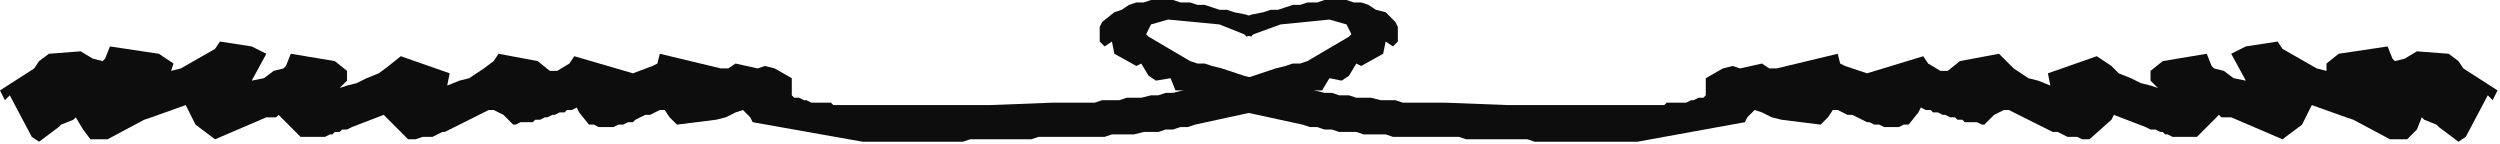
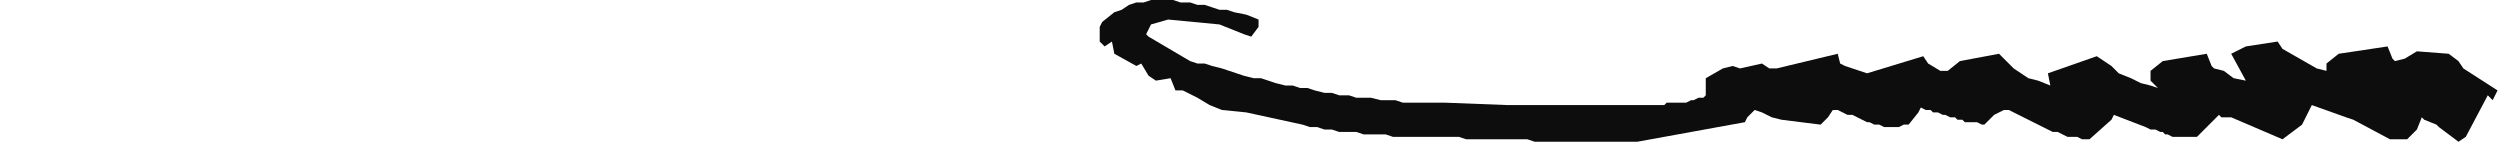
<svg xmlns="http://www.w3.org/2000/svg" xmlns:ns1="http://sodipodi.sourceforge.net/DTD/sodipodi-0.dtd" xmlns:ns2="http://www.inkscape.org/namespaces/inkscape" version="1.0" width="270.669mm" height="15.61mm" id="svg9" ns1:docname="BDRTN197.WMF">
  <ns1:namedview pagecolor="#ffffff" bordercolor="#666666" borderopacity="1" objecttolerance="10" gridtolerance="10" guidetolerance="10" ns2:pageopacity="0" ns2:pageshadow="2" ns2:window-width="640" ns2:window-height="480" id="namedview11" />
  <defs id="defs3">
    <pattern id="WMFhbasepattern" patternUnits="userSpaceOnUse" width="6" height="6" x="0" y="0" />
  </defs>
-   <path style="fill:#0e0d0d;fill-rule:evenodd;fill-opacity:1;stroke:none;" d="  M 0,37   L 14,28   L 16,25   L 20,22   L 33,21   L 38,24   L 42,25   L 43,24   L 45,19   L 65,22   L 71,26   L 70,29   L 74,28   L 88,20   L 90,17   L 103,19   L 109,22   L 103,33   L 108,32   L 112,29   L 116,28   L 117,27   L 119,22   L 137,25   L 142,29   L 142,33   L 139,36   L 142,35   L 146,34   L 150,32   L 155,30   L 159,27   L 164,23   L 184,30   L 183,35   L 188,33   L 192,32   L 198,28   L 202,25   L 204,22   L 220,25   L 225,29   L 228,29   L 233,26   L 235,23   L 259,30   L 267,27   L 269,26   L 270,22   L 295,28   L 298,28   L 301,26   L 310,28   L 313,27   L 317,28   L 324,32   L 324,39   L 325,40   L 327,40   L 329,41   L 330,41   L 332,42   L 333,42   L 335,42   L 337,42   L 338,42   L 340,42   L 341,43   L 343,43   L 345,43   L 346,43   L 348,43   L 350,43   L 405,43   L 431,42   L 434,42   L 438,42   L 441,42   L 444,42   L 448,42   L 451,41   L 454,41   L 458,41   L 461,40   L 464,40   L 467,40   L 471,39   L 474,39   L 477,38   L 480,38   L 484,37   L 487,36   L 490,36   L 493,35   L 497,35   L 500,34   L 503,33   L 506,32   L 510,32   L 513,31   L 516,30   L 519,29   L 522,28   L 526,27   L 529,26   L 532,26   L 535,25   L 552,15   L 553,14   L 551,10   L 544,8   L 524,10   L 513,14   L 510,15   L 507,11   L 507,8   L 512,6   L 517,5   L 520,4   L 523,4   L 526,3   L 529,2   L 532,2   L 535,1   L 539,1   L 542,0   L 545,0   L 548,0   L 551,0   L 554,1   L 557,1   L 560,2   L 563,4   L 567,5   L 571,9   L 572,11   L 572,17   L 570,19   L 567,17   L 566,22   L 557,27   L 555,26   L 552,31   L 549,33   L 544,32   L 541,37   L 538,37   L 534,39   L 533,40   L 527,43   L 522,45   L 512,46   L 489,51   L 486,52   L 483,52   L 480,53   L 477,53   L 474,54   L 471,54   L 468,54   L 464,55   L 461,55   L 458,55   L 455,55   L 452,56   L 449,56   L 446,56   L 443,56   L 440,56   L 437,56   L 434,56   L 431,56   L 428,56   L 425,56   L 422,57   L 419,57   L 416,57   L 413,57   L 409,57   L 406,57   L 403,57   L 400,57   L 397,57   L 394,58   L 391,58   L 387,58   L 353,58   L 308,50   L 307,48   L 304,45   L 301,46   L 297,48   L 293,49   L 277,51   L 274,48   L 272,45   L 270,45   L 268,46   L 266,47   L 264,47   L 262,48   L 260,49   L 259,50   L 257,50   L 255,51   L 253,51   L 251,52   L 249,52   L 247,52   L 245,52   L 243,51   L 241,51   L 237,46   L 236,44   L 234,45   L 232,45   L 231,46   L 229,46   L 227,47   L 226,47   L 224,48   L 223,48   L 221,49   L 219,49   L 218,50   L 216,50   L 215,50   L 213,50   L 211,51   L 210,51   L 206,47   L 202,45   L 200,45   L 198,46   L 196,47   L 194,48   L 192,49   L 190,50   L 188,51   L 186,52   L 184,53   L 182,54   L 181,54   L 179,55   L 177,56   L 175,56   L 173,56   L 170,57   L 167,57   L 159,49   L 157,47   L 144,52   L 142,53   L 141,53   L 140,53   L 139,54   L 137,54   L 136,55   L 135,55   L 133,56   L 132,56   L 131,56   L 129,56   L 128,56   L 127,56   L 126,56   L 124,56   L 123,56   L 114,47   L 113,48   L 109,48   L 88,57   L 80,51   L 76,43   L 62,48   L 59,49   L 44,57   L 37,57   L 34,53   L 31,48   L 30,49   L 25,51   L 24,52   L 16,58   L 13,56   L 4,39   L 2,41   L 0,37  z " id="path5" />
-   <path style="fill:#0e0d0d;fill-rule:evenodd;fill-opacity:1;stroke:none;" d="  M 1022,37   L 1008,28   L 1006,25   L 1002,22   L 989,21   L 984,24   L 980,25   L 979,24   L 977,19   L 957,22   L 952,26   L 952,29   L 948,28   L 934,20   L 932,17   L 919,19   L 913,22   L 919,33   L 914,32   L 910,29   L 906,28   L 905,27   L 903,22   L 885,25   L 880,29   L 880,33   L 883,36   L 880,35   L 876,34   L 872,32   L 867,30   L 864,27   L 858,23   L 838,30   L 839,35   L 834,33   L 830,32   L 824,28   L 821,25   L 818,22   L 802,25   L 797,29   L 794,29   L 789,26   L 787,23   L 764,30   L 755,27   L 753,26   L 752,22   L 727,28   L 724,28   L 721,26   L 712,28   L 709,27   L 705,28   L 698,32   L 698,39   L 697,40   L 695,40   L 693,41   L 692,41   L 690,42   L 689,42   L 687,42   L 685,42   L 684,42   L 682,42   L 681,43   L 679,43   L 677,43   L 676,43   L 674,43   L 672,43   L 617,43   L 591,42   L 588,42   L 584,42   L 581,42   L 578,42   L 574,42   L 571,41   L 568,41   L 565,41   L 561,40   L 558,40   L 555,40   L 552,39   L 548,39   L 545,38   L 542,38   L 538,37   L 535,36   L 532,36   L 529,35   L 526,35   L 522,34   L 519,33   L 516,32   L 513,32   L 509,31   L 506,30   L 503,29   L 500,28   L 496,27   L 493,26   L 490,26   L 487,25   L 470,15   L 469,14   L 471,10   L 478,8   L 499,10   L 509,14   L 512,15   L 515,11   L 515,8   L 510,6   L 505,5   L 502,4   L 499,4   L 496,3   L 493,2   L 490,2   L 487,1   L 483,1   L 480,0   L 477,0   L 474,0   L 471,0   L 468,1   L 465,1   L 462,2   L 459,4   L 456,5   L 451,9   L 450,11   L 450,17   L 452,19   L 455,17   L 456,22   L 465,27   L 467,26   L 470,31   L 473,33   L 479,32   L 481,37   L 484,37   L 488,39   L 490,40   L 495,43   L 500,45   L 510,46   L 533,51   L 536,52   L 539,52   L 542,53   L 545,53   L 548,54   L 552,54   L 555,54   L 558,55   L 561,55   L 564,55   L 567,55   L 570,56   L 573,56   L 576,56   L 579,56   L 582,56   L 585,56   L 588,56   L 591,56   L 594,56   L 597,56   L 600,57   L 603,57   L 607,57   L 610,57   L 613,57   L 616,57   L 619,57   L 622,57   L 625,57   L 628,58   L 631,58   L 635,58   L 670,58   L 714,50   L 715,48   L 718,45   L 721,46   L 725,48   L 729,49   L 745,51   L 748,48   L 750,45   L 752,45   L 754,46   L 756,47   L 758,47   L 760,48   L 762,49   L 764,50   L 765,50   L 767,51   L 769,51   L 771,52   L 773,52   L 775,52   L 777,52   L 779,51   L 781,51   L 785,46   L 786,44   L 788,45   L 790,45   L 791,46   L 793,46   L 795,47   L 796,47   L 798,48   L 800,48   L 801,49   L 803,49   L 804,50   L 806,50   L 808,50   L 809,50   L 811,51   L 812,51   L 816,47   L 820,45   L 822,45   L 824,46   L 826,47   L 828,48   L 830,49   L 832,50   L 834,51   L 836,52   L 838,53   L 840,54   L 842,54   L 844,55   L 846,56   L 847,56   L 850,56   L 852,57   L 855,57   L 864,49   L 865,47   L 878,52   L 880,53   L 881,53   L 882,53   L 884,54   L 885,54   L 886,55   L 887,55   L 889,56   L 890,56   L 891,56   L 893,56   L 894,56   L 895,56   L 896,56   L 898,56   L 899,56   L 908,47   L 909,48   L 913,48   L 934,57   L 942,51   L 946,43   L 960,48   L 963,49   L 978,57   L 985,57   L 989,53   L 991,48   L 992,49   L 997,51   L 998,52   L 1006,58   L 1009,56   L 1018,39   L 1020,41   L 1022,37  z " id="path7" />
+   <path style="fill:#0e0d0d;fill-rule:evenodd;fill-opacity:1;stroke:none;" d="  M 1022,37   L 1008,28   L 1006,25   L 1002,22   L 989,21   L 984,24   L 980,25   L 979,24   L 977,19   L 957,22   L 952,26   L 952,29   L 948,28   L 934,20   L 932,17   L 919,19   L 913,22   L 919,33   L 914,32   L 910,29   L 906,28   L 905,27   L 903,22   L 885,25   L 880,29   L 880,33   L 883,36   L 880,35   L 876,34   L 872,32   L 867,30   L 864,27   L 858,23   L 838,30   L 839,35   L 834,33   L 830,32   L 824,28   L 821,25   L 818,22   L 802,25   L 797,29   L 794,29   L 789,26   L 787,23   L 764,30   L 755,27   L 753,26   L 752,22   L 727,28   L 724,28   L 721,26   L 712,28   L 709,27   L 705,28   L 698,32   L 698,39   L 697,40   L 695,40   L 693,41   L 692,41   L 690,42   L 689,42   L 687,42   L 685,42   L 684,42   L 682,42   L 681,43   L 679,43   L 677,43   L 676,43   L 674,43   L 672,43   L 617,43   L 591,42   L 588,42   L 584,42   L 581,42   L 578,42   L 574,42   L 571,41   L 568,41   L 565,41   L 561,40   L 558,40   L 555,40   L 552,39   L 548,39   L 545,38   L 542,38   L 538,37   L 535,36   L 532,36   L 529,35   L 526,35   L 522,34   L 519,33   L 516,32   L 513,32   L 509,31   L 506,30   L 500,28   L 496,27   L 493,26   L 490,26   L 487,25   L 470,15   L 469,14   L 471,10   L 478,8   L 499,10   L 509,14   L 512,15   L 515,11   L 515,8   L 510,6   L 505,5   L 502,4   L 499,4   L 496,3   L 493,2   L 490,2   L 487,1   L 483,1   L 480,0   L 477,0   L 474,0   L 471,0   L 468,1   L 465,1   L 462,2   L 459,4   L 456,5   L 451,9   L 450,11   L 450,17   L 452,19   L 455,17   L 456,22   L 465,27   L 467,26   L 470,31   L 473,33   L 479,32   L 481,37   L 484,37   L 488,39   L 490,40   L 495,43   L 500,45   L 510,46   L 533,51   L 536,52   L 539,52   L 542,53   L 545,53   L 548,54   L 552,54   L 555,54   L 558,55   L 561,55   L 564,55   L 567,55   L 570,56   L 573,56   L 576,56   L 579,56   L 582,56   L 585,56   L 588,56   L 591,56   L 594,56   L 597,56   L 600,57   L 603,57   L 607,57   L 610,57   L 613,57   L 616,57   L 619,57   L 622,57   L 625,57   L 628,58   L 631,58   L 635,58   L 670,58   L 714,50   L 715,48   L 718,45   L 721,46   L 725,48   L 729,49   L 745,51   L 748,48   L 750,45   L 752,45   L 754,46   L 756,47   L 758,47   L 760,48   L 762,49   L 764,50   L 765,50   L 767,51   L 769,51   L 771,52   L 773,52   L 775,52   L 777,52   L 779,51   L 781,51   L 785,46   L 786,44   L 788,45   L 790,45   L 791,46   L 793,46   L 795,47   L 796,47   L 798,48   L 800,48   L 801,49   L 803,49   L 804,50   L 806,50   L 808,50   L 809,50   L 811,51   L 812,51   L 816,47   L 820,45   L 822,45   L 824,46   L 826,47   L 828,48   L 830,49   L 832,50   L 834,51   L 836,52   L 838,53   L 840,54   L 842,54   L 844,55   L 846,56   L 847,56   L 850,56   L 852,57   L 855,57   L 864,49   L 865,47   L 878,52   L 880,53   L 881,53   L 882,53   L 884,54   L 885,54   L 886,55   L 887,55   L 889,56   L 890,56   L 891,56   L 893,56   L 894,56   L 895,56   L 896,56   L 898,56   L 899,56   L 908,47   L 909,48   L 913,48   L 934,57   L 942,51   L 946,43   L 960,48   L 963,49   L 978,57   L 985,57   L 989,53   L 991,48   L 992,49   L 997,51   L 998,52   L 1006,58   L 1009,56   L 1018,39   L 1020,41   L 1022,37  z " id="path7" />
</svg>